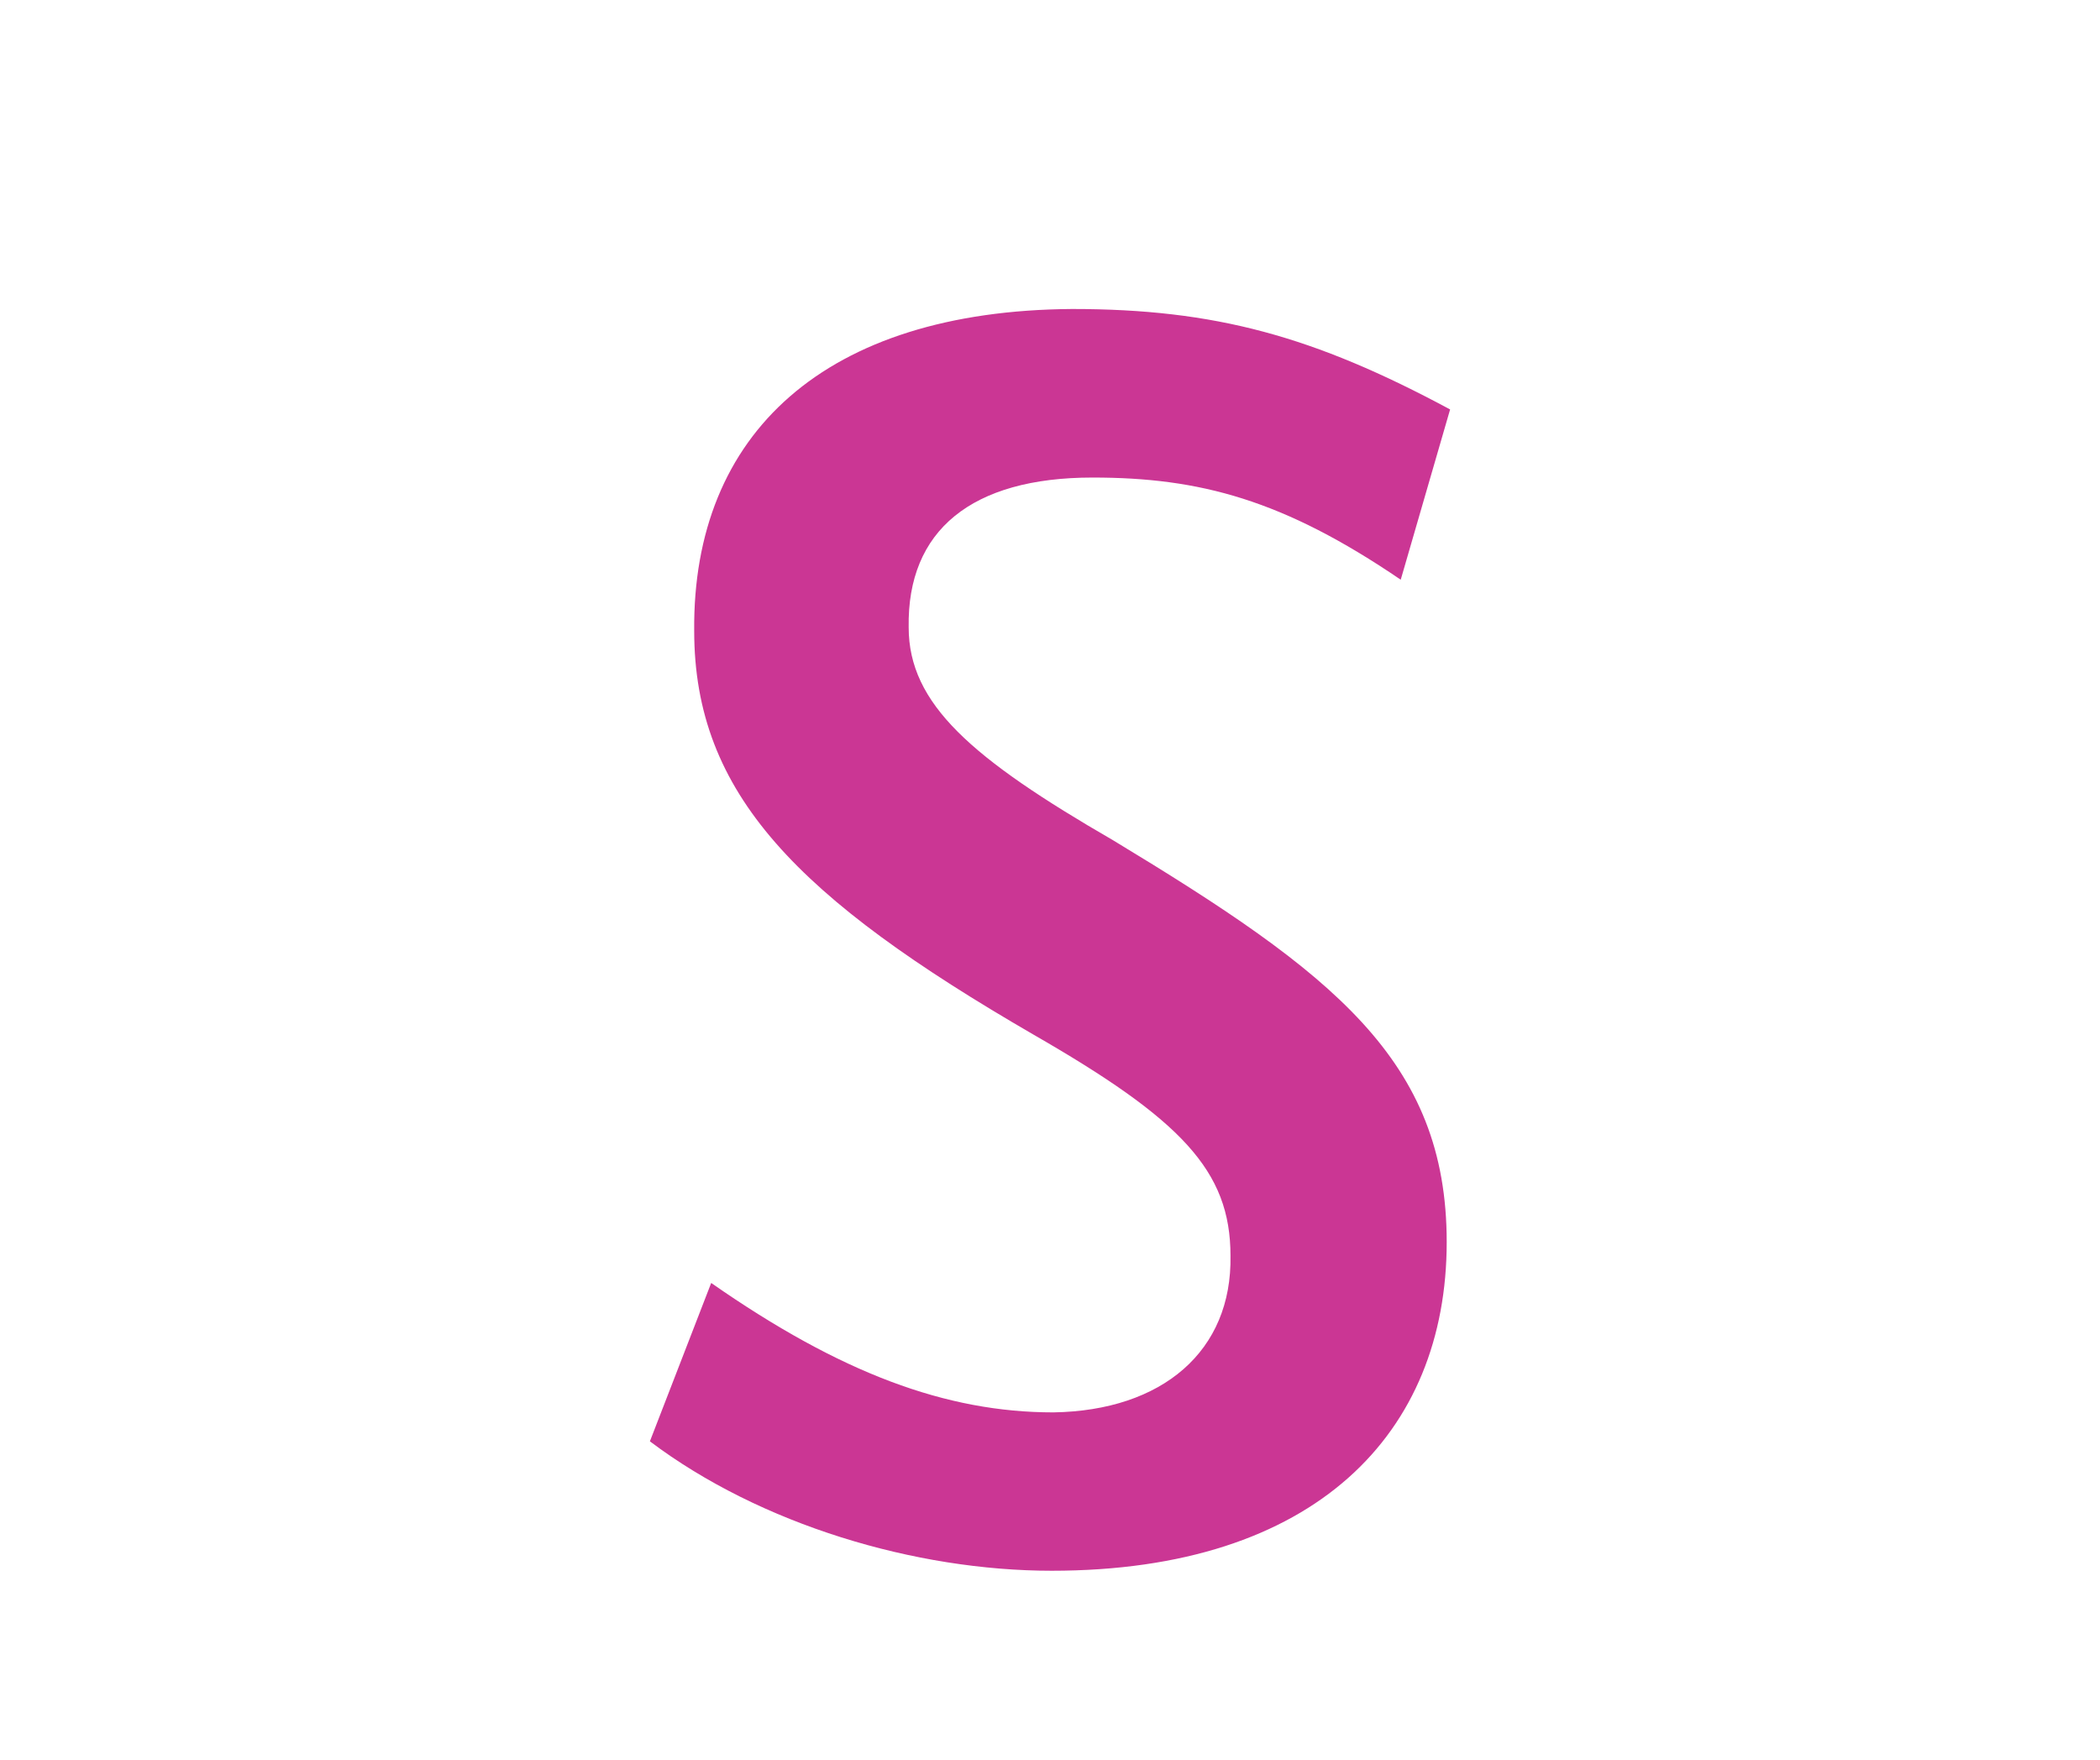
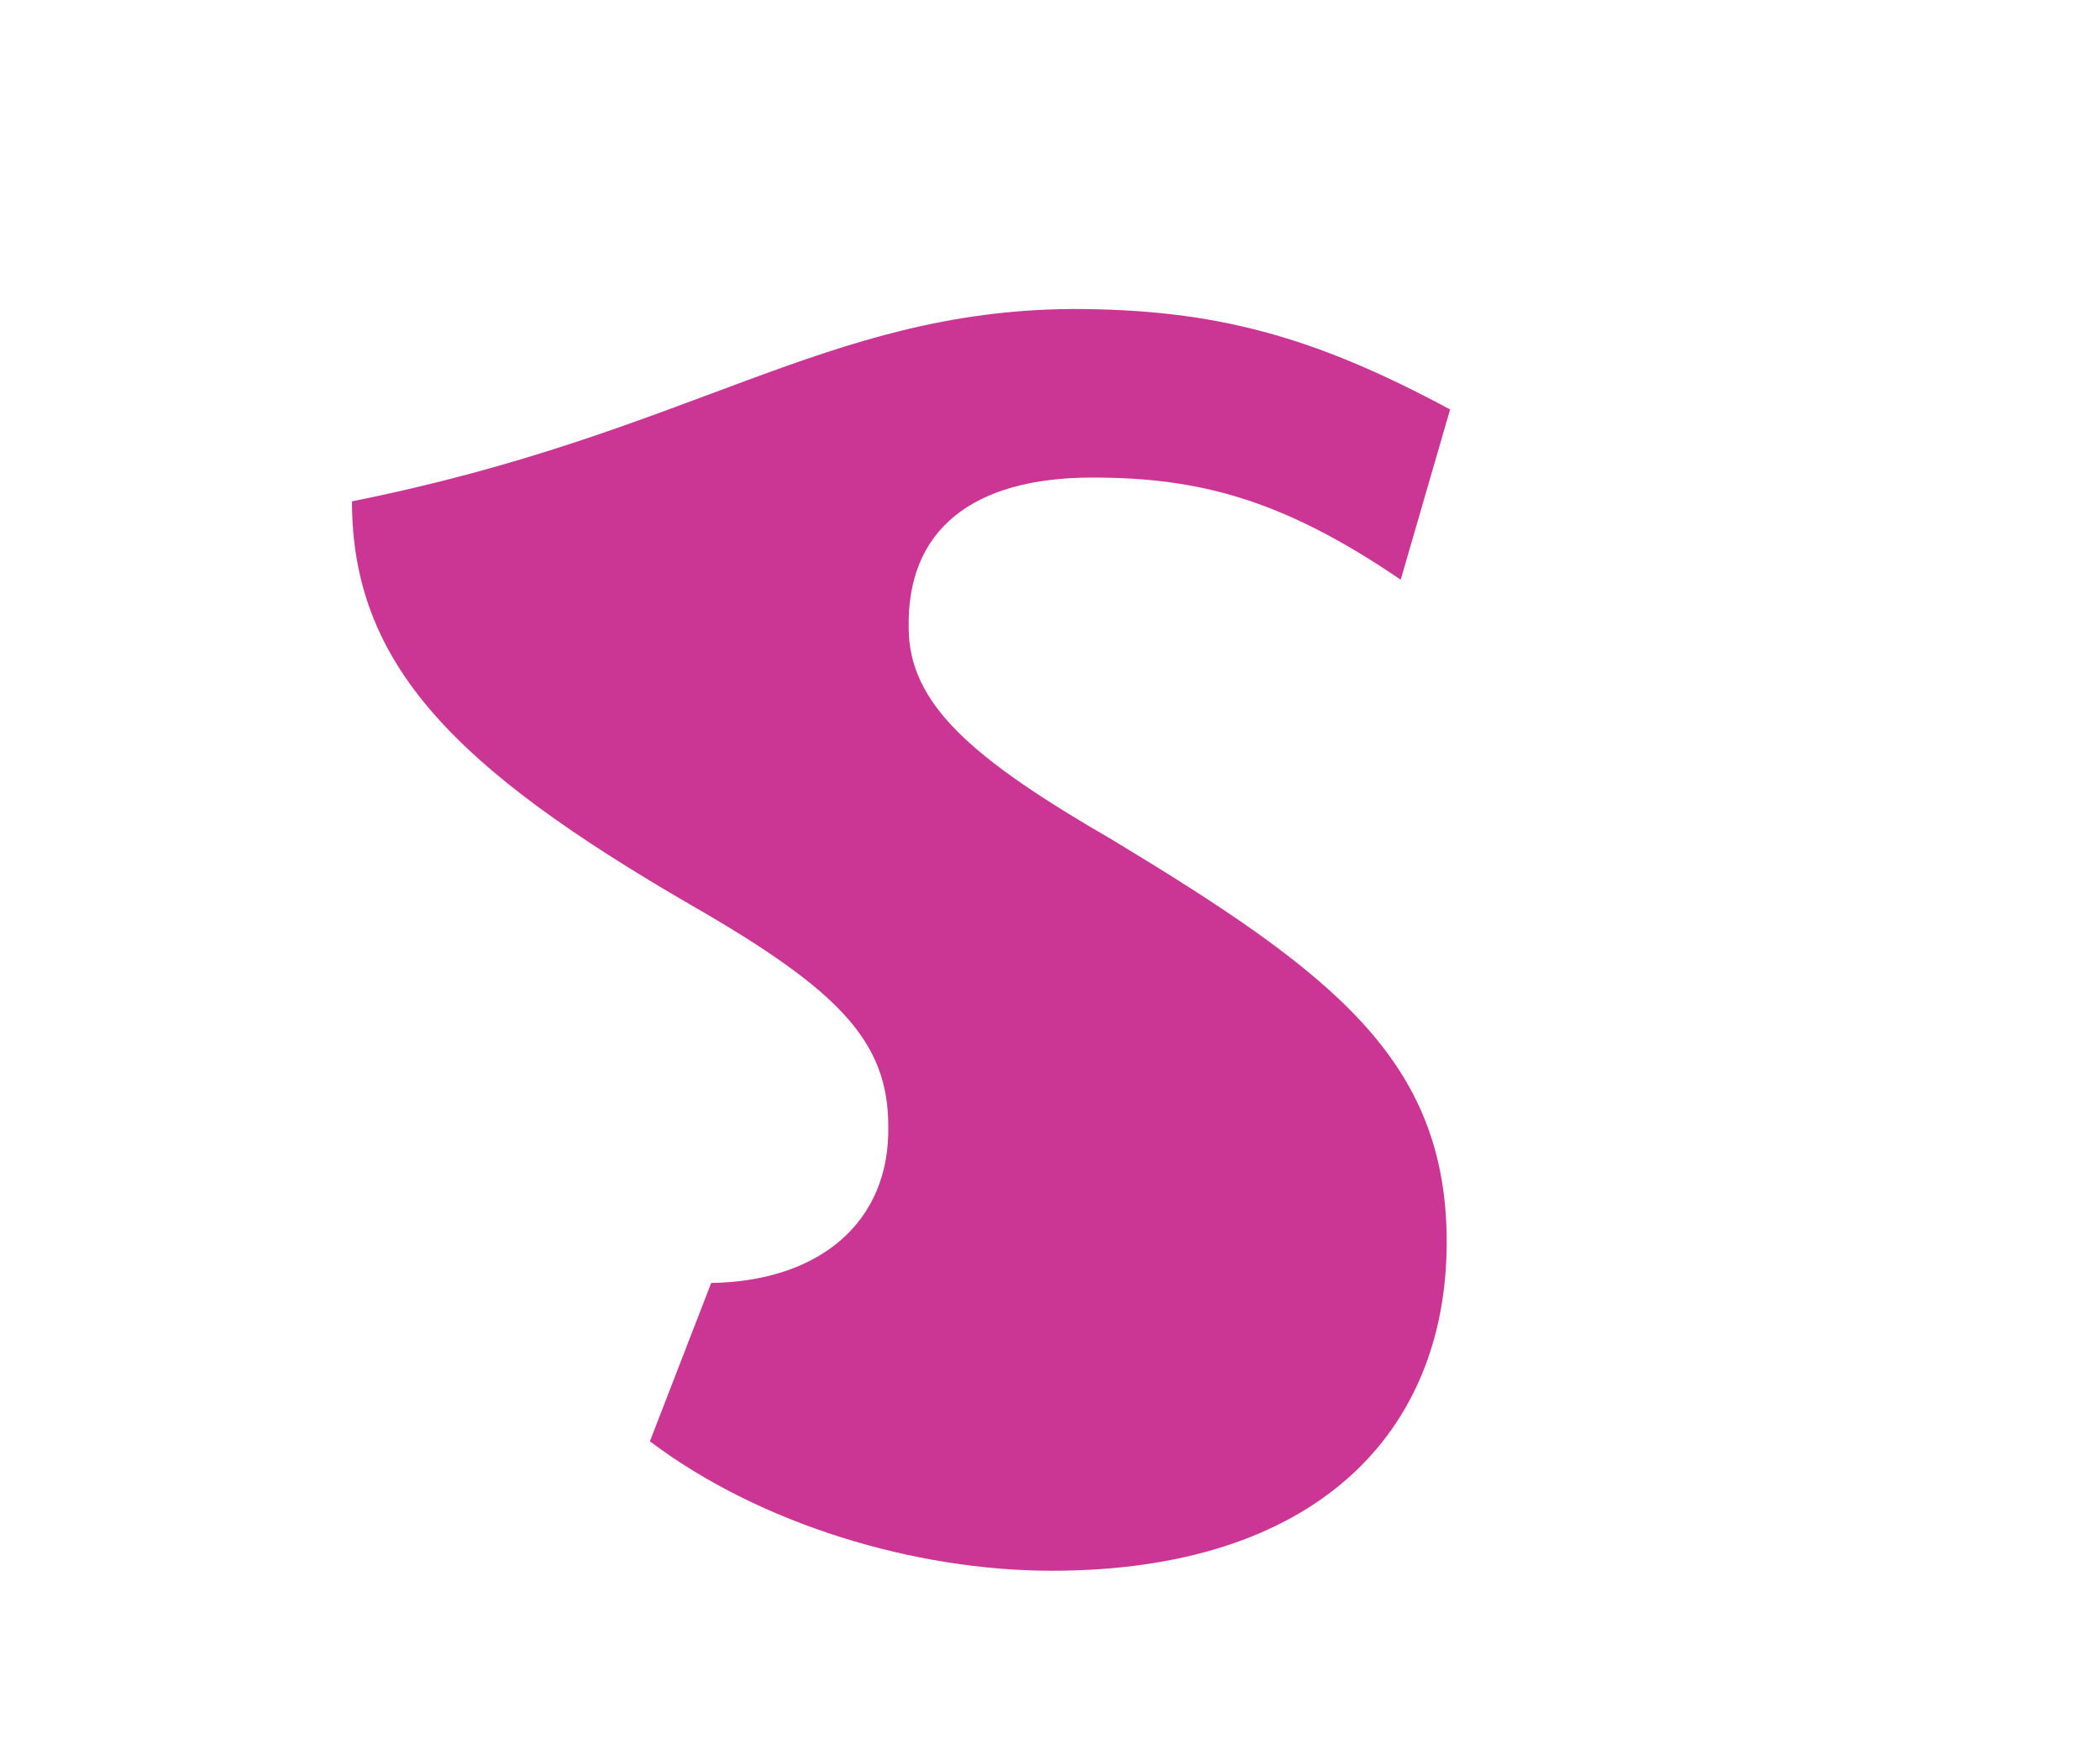
<svg xmlns="http://www.w3.org/2000/svg" version="1.1" id="Layer_1" x="0px" y="0px" width="74px" height="62px" viewBox="0 0 74 62" enable-background="new 0 0 74 62" xml:space="preserve">
-   <path fill="#CB3694" d="M49.359,20.426c-4.141-2.819-7.08-3.6-10.859-3.6c-4.26,0-6.539,1.86-6.48,5.279c0,2.7,2.221,4.62,7.201,7.5  c7.738,4.68,11.758,7.74,11.758,14.159c0,6.72-4.619,11.58-13.918,11.58c-4.801,0-10.26-1.62-14.16-4.56l2.16-5.58  c4.561,3.18,8.279,4.56,12.059,4.56c3.84-0.06,6.301-2.16,6.24-5.52c0-3-1.74-4.8-6.959-7.8c-8.279-4.8-11.939-8.46-11.939-14.22  C24.4,15.267,29.08,10.947,37.779,10.887c5.041,0,8.52,0.96,13.32,3.539L49.359,20.426z" />
+   <path fill="#CB3694" d="M49.359,20.426c-4.141-2.819-7.08-3.6-10.859-3.6c-4.26,0-6.539,1.86-6.48,5.279c0,2.7,2.221,4.62,7.201,7.5  c7.738,4.68,11.758,7.74,11.758,14.159c0,6.72-4.619,11.58-13.918,11.58c-4.801,0-10.26-1.62-14.16-4.56l2.16-5.58  c3.84-0.06,6.301-2.16,6.24-5.52c0-3-1.74-4.8-6.959-7.8c-8.279-4.8-11.939-8.46-11.939-14.22  C24.4,15.267,29.08,10.947,37.779,10.887c5.041,0,8.52,0.96,13.32,3.539L49.359,20.426z" />
</svg>